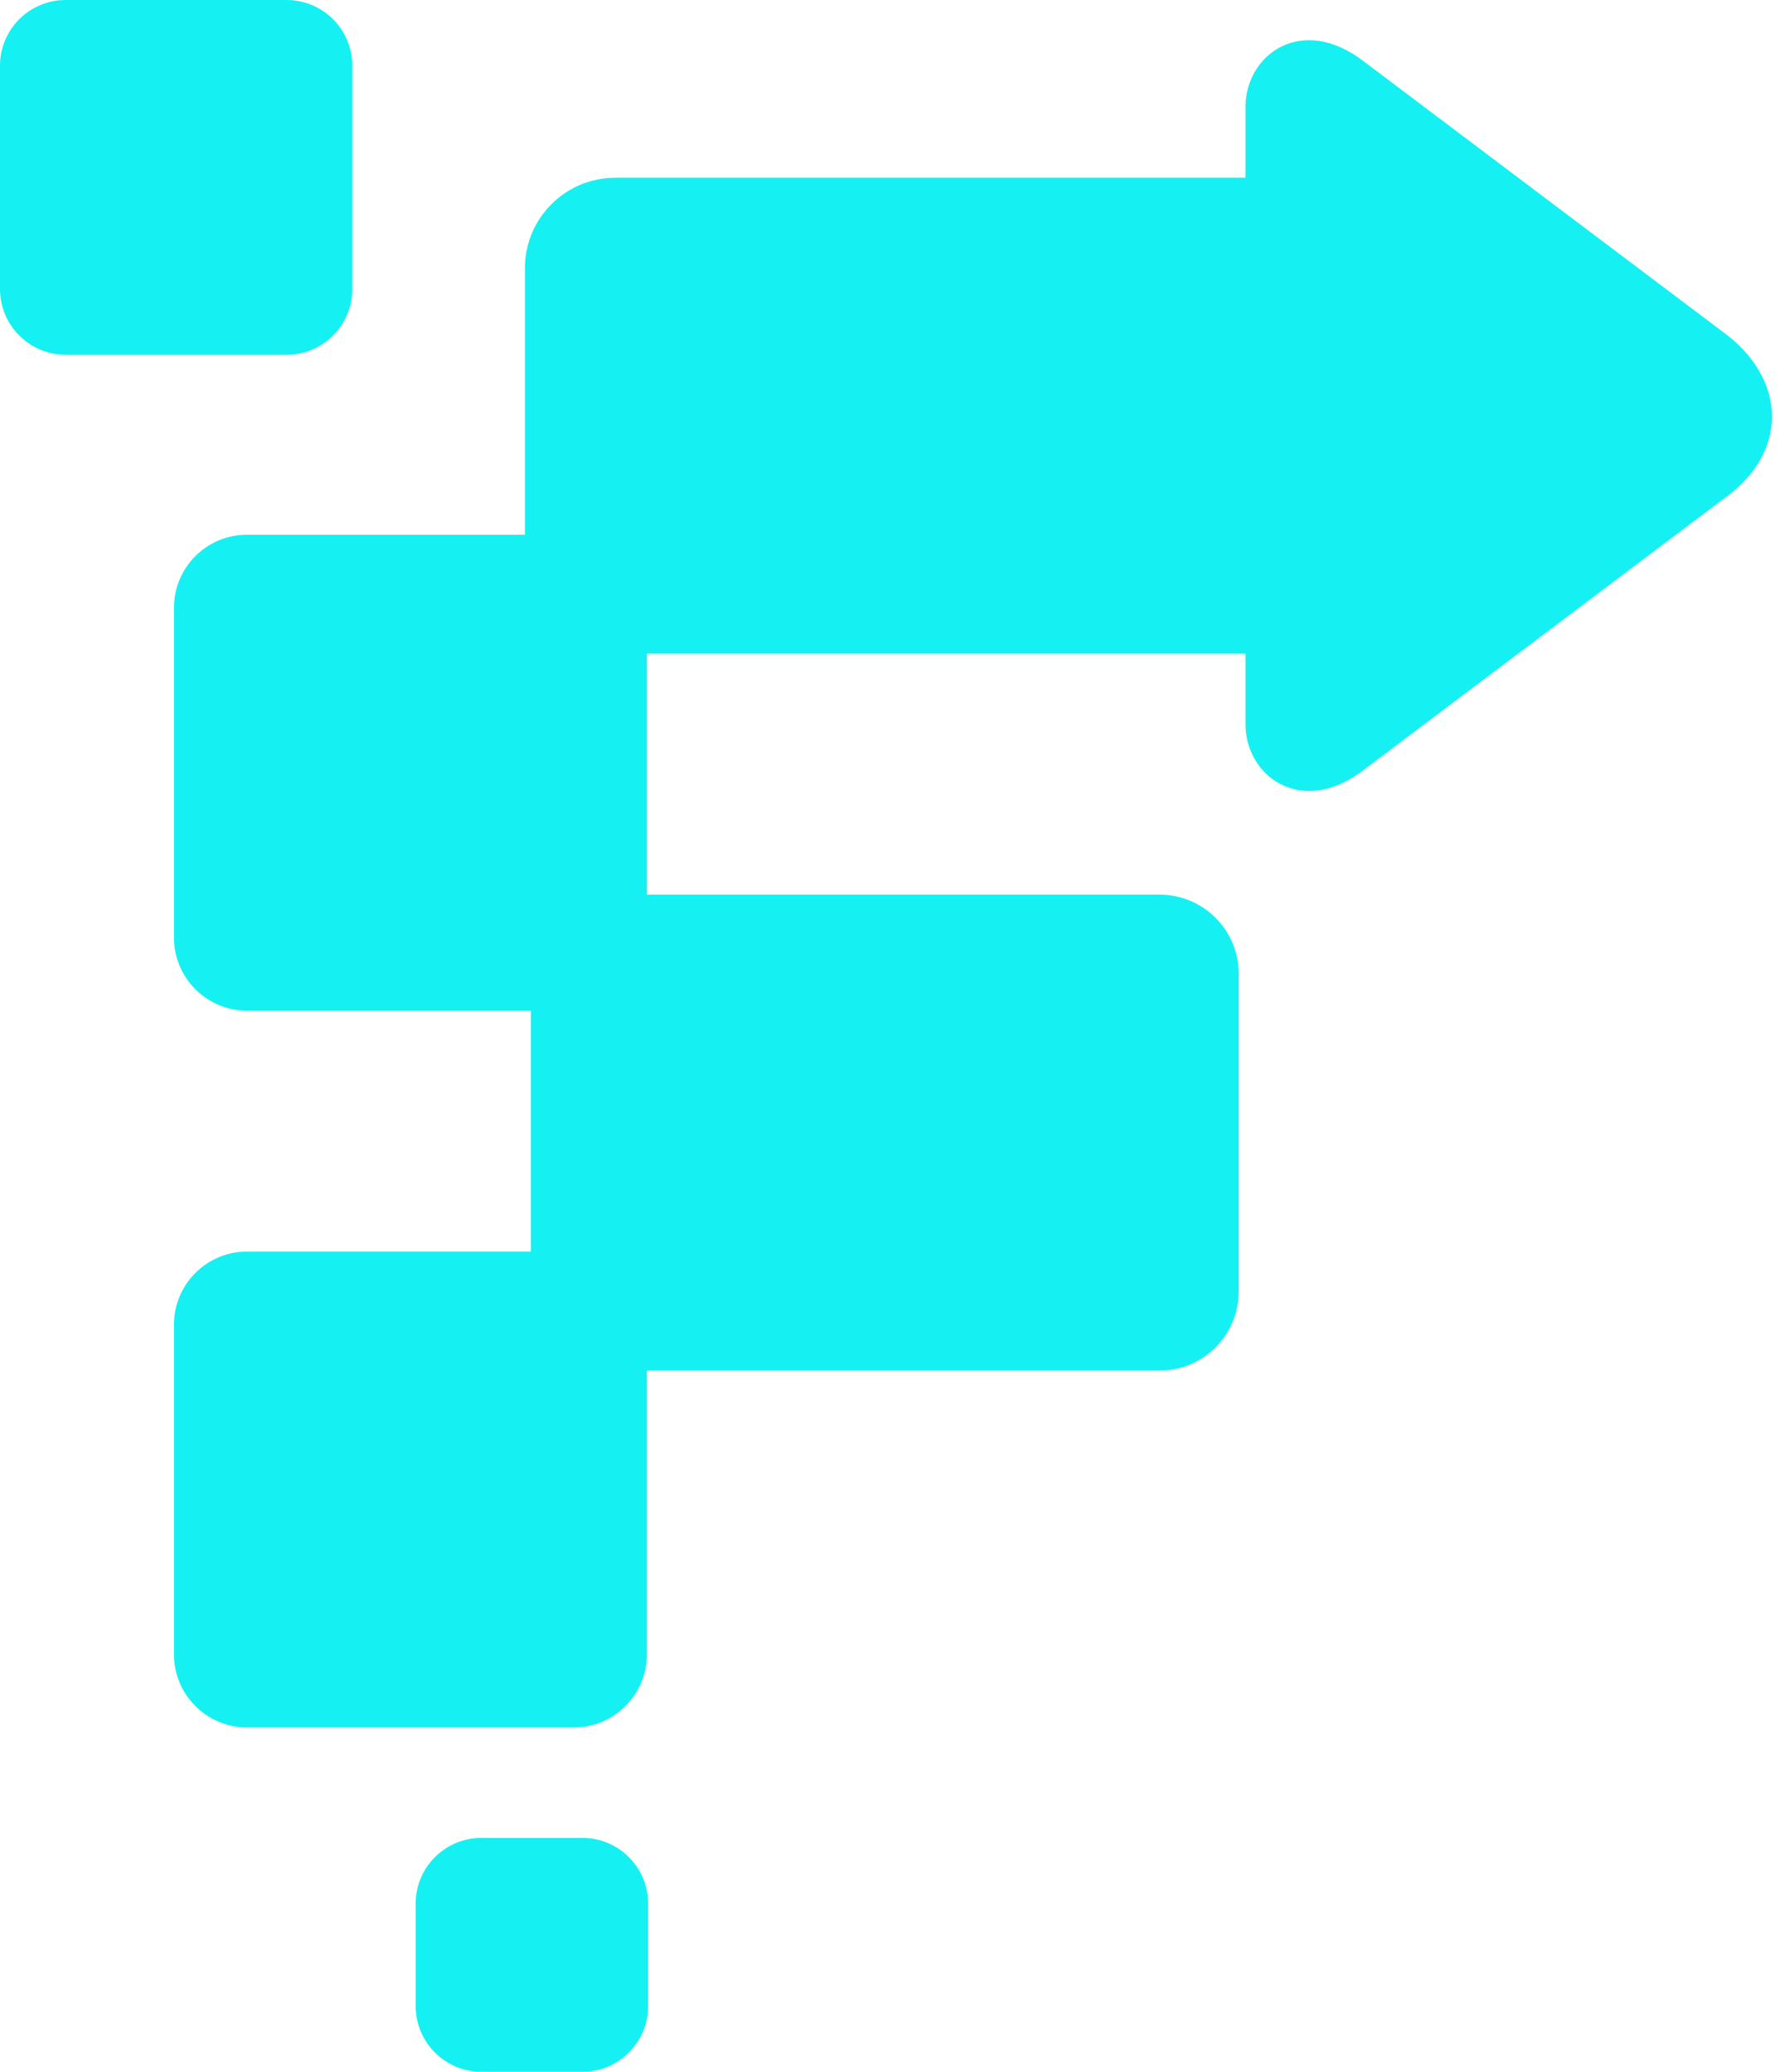
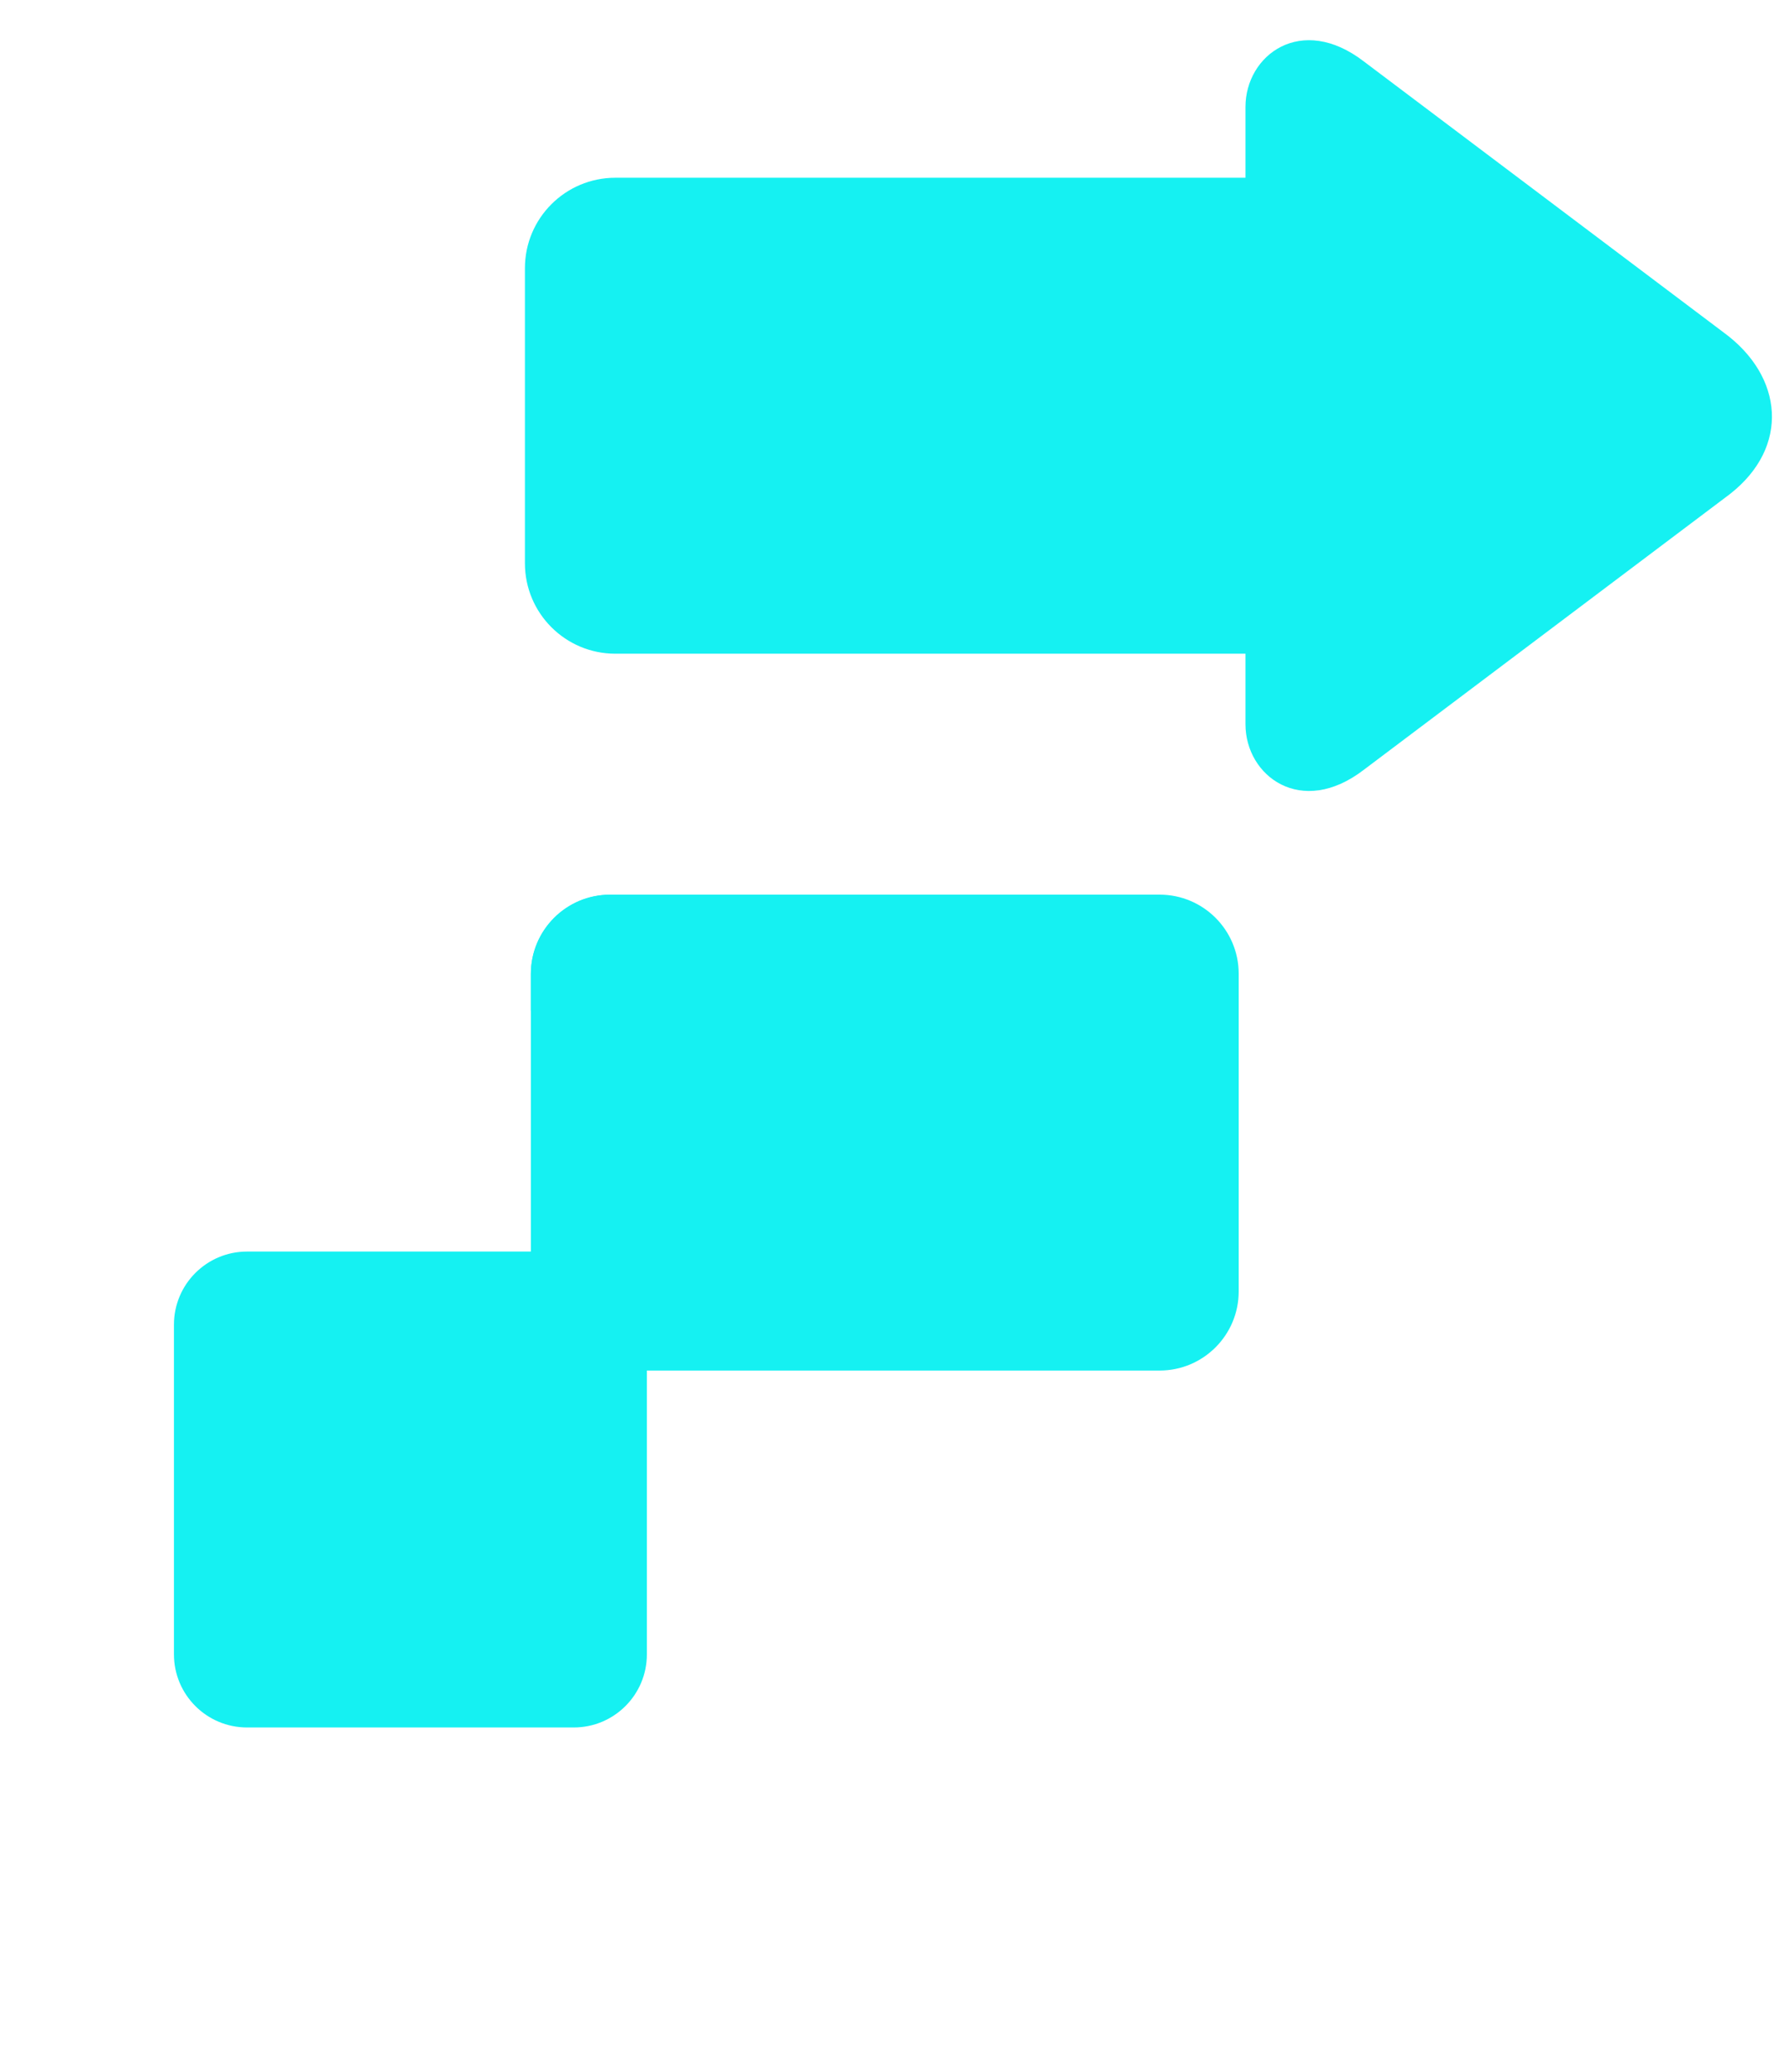
<svg xmlns="http://www.w3.org/2000/svg" width="38" height="44" viewBox="0 0 38 44" fill="none">
  <path d="M12.188 26.58H5.247C4.39 26.58 3.695 27.275 3.695 28.132V35.135C3.695 35.992 4.39 36.687 5.247 36.687H12.188C13.045 36.687 13.74 35.992 13.74 35.135V28.132C13.74 27.275 13.045 26.58 12.188 26.58Z" fill="#15F1F2" />
  <path d="M24.631 19H12.957C12.029 19 11.276 19.752 11.276 20.68V27.426C11.276 28.354 12.029 29.107 12.957 29.107H24.631C25.559 29.107 26.311 28.354 26.311 27.426V20.68C26.311 19.752 25.559 19 24.631 19Z" fill="#15F1F2" />
-   <path fill-rule="evenodd" clip-rule="evenodd" d="M13.74 29.107H12.957C12.511 29.106 12.085 28.929 11.77 28.614C11.455 28.299 11.277 27.872 11.276 27.427V26.58H12.188C12.599 26.581 12.994 26.746 13.284 27.037C13.575 27.328 13.739 27.723 13.74 28.134V29.107Z" fill="#15F1F2" />
  <path d="M26.855 3.775H13.07C12.009 3.775 11.15 4.635 11.15 5.695V11.963C11.15 13.023 12.009 13.883 13.07 13.883H26.855C27.915 13.883 28.775 13.023 28.775 11.963V5.695C28.775 4.635 27.915 3.775 26.855 3.775Z" fill="#15F1F2" />
-   <path d="M12.188 11.356H5.247C4.39 11.356 3.695 12.051 3.695 12.908V19.912C3.695 20.769 4.39 21.464 5.247 21.464H12.188C13.045 21.464 13.74 20.769 13.74 19.912V12.908C13.74 12.051 13.045 11.356 12.188 11.356Z" fill="#15F1F2" />
-   <path fill-rule="evenodd" clip-rule="evenodd" d="M11.15 11.356H12.188C12.599 11.357 12.993 11.521 13.284 11.812C13.575 12.103 13.739 12.497 13.74 12.908V13.882H13.07C12.561 13.881 12.073 13.678 11.714 13.319C11.354 12.959 11.151 12.471 11.15 11.963V11.356Z" fill="#15F1F2" />
  <path fill-rule="evenodd" clip-rule="evenodd" d="M13.74 19V19.915C13.739 20.326 13.575 20.72 13.284 21.011C12.993 21.302 12.599 21.465 12.188 21.466H11.276V20.684C11.277 20.238 11.455 19.811 11.77 19.497C12.085 19.181 12.511 19.004 12.957 19.003L13.74 19Z" fill="#15F1F2" />
-   <path d="M1.395 0H6.091C6.46 0.001 6.813 0.147 7.074 0.408C7.335 0.669 7.482 1.022 7.483 1.391V6.139C7.483 6.509 7.336 6.864 7.074 7.126C6.812 7.388 6.457 7.535 6.087 7.535H1.396C1.026 7.535 0.671 7.388 0.409 7.126C0.147 6.864 0 6.509 0 6.139L0 1.391C0.001 1.022 0.148 0.668 0.41 0.407C0.671 0.146 1.026 -1.28546e-06 1.395 0Z" fill="#15F1F2" />
-   <path d="M12.369 39.032H10.226C9.454 39.032 8.829 39.657 8.829 40.429V42.603C8.829 43.374 9.454 44 10.226 44H12.369C13.141 44 13.767 43.374 13.767 42.603V40.429C13.767 39.657 13.141 39.032 12.369 39.032Z" fill="#15F1F2" />
  <path fill-rule="evenodd" clip-rule="evenodd" d="M26.455 8.829V2.272C26.455 1.168 27.642 0.281 28.972 1.307L36.608 7.058C37.886 7.989 38.023 9.494 36.745 10.493L28.972 16.346C27.642 17.372 26.455 16.481 26.455 15.381V8.829Z" fill="#15F1F2" />
</svg>